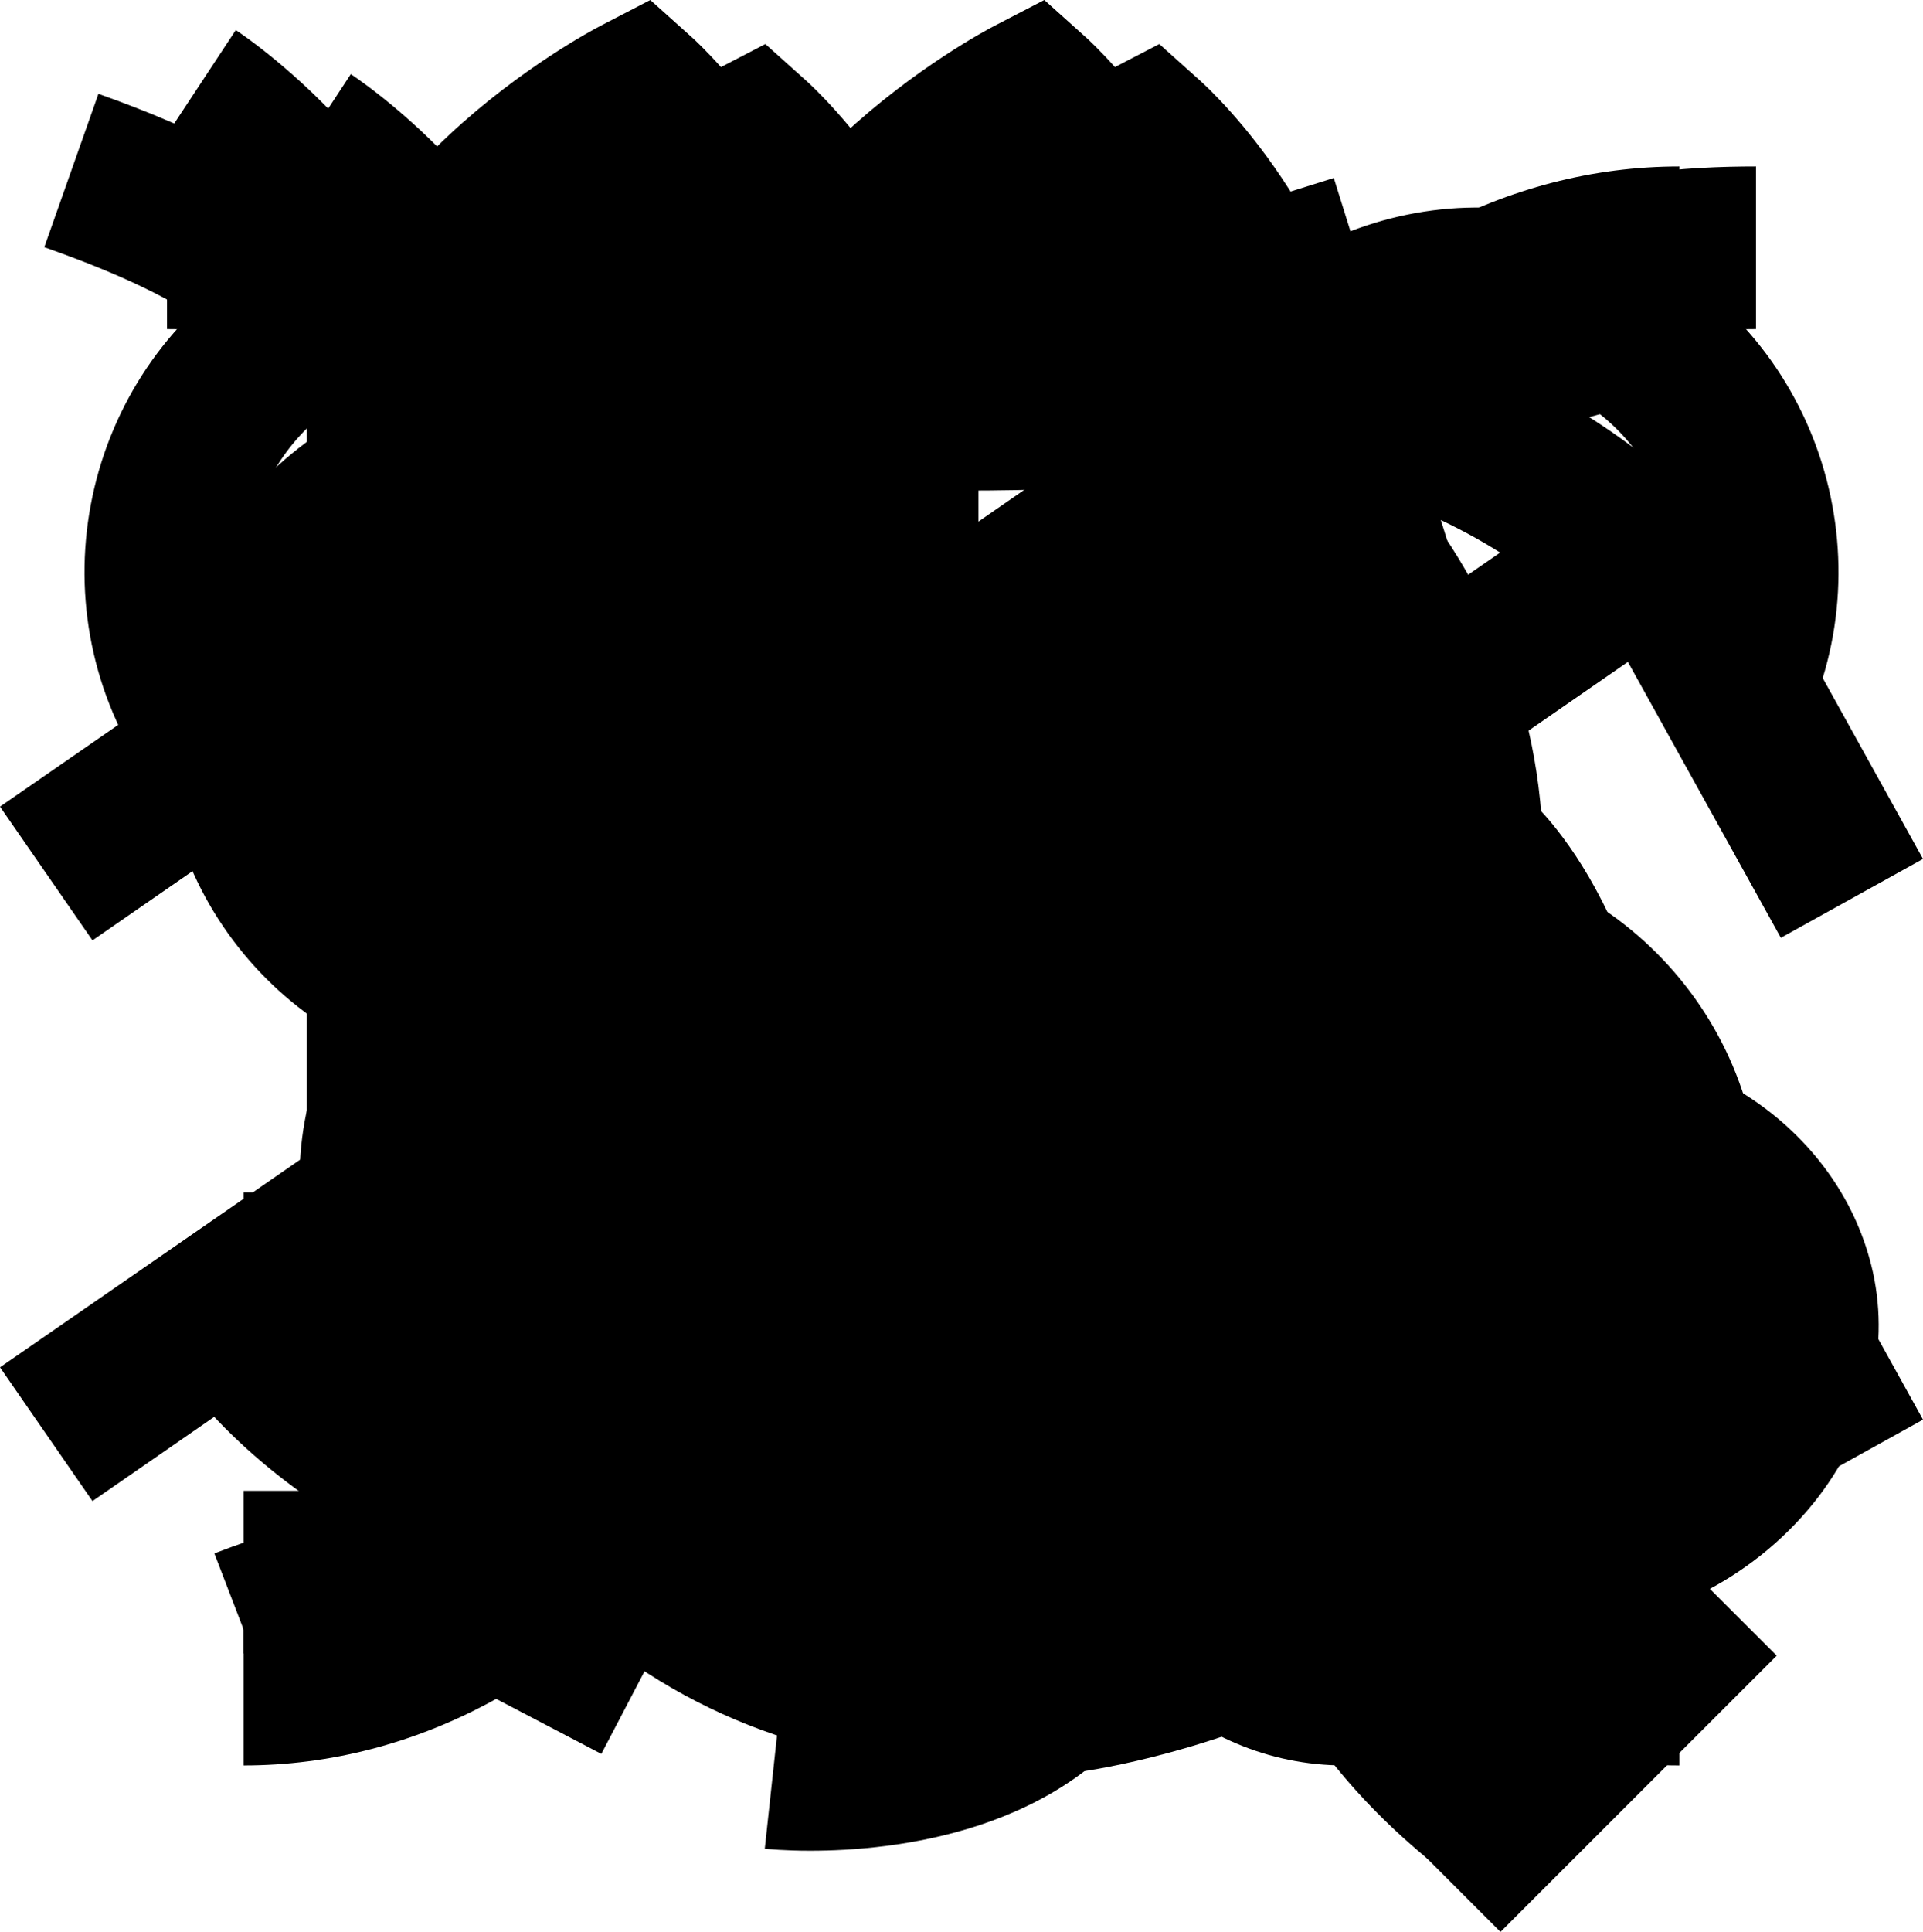
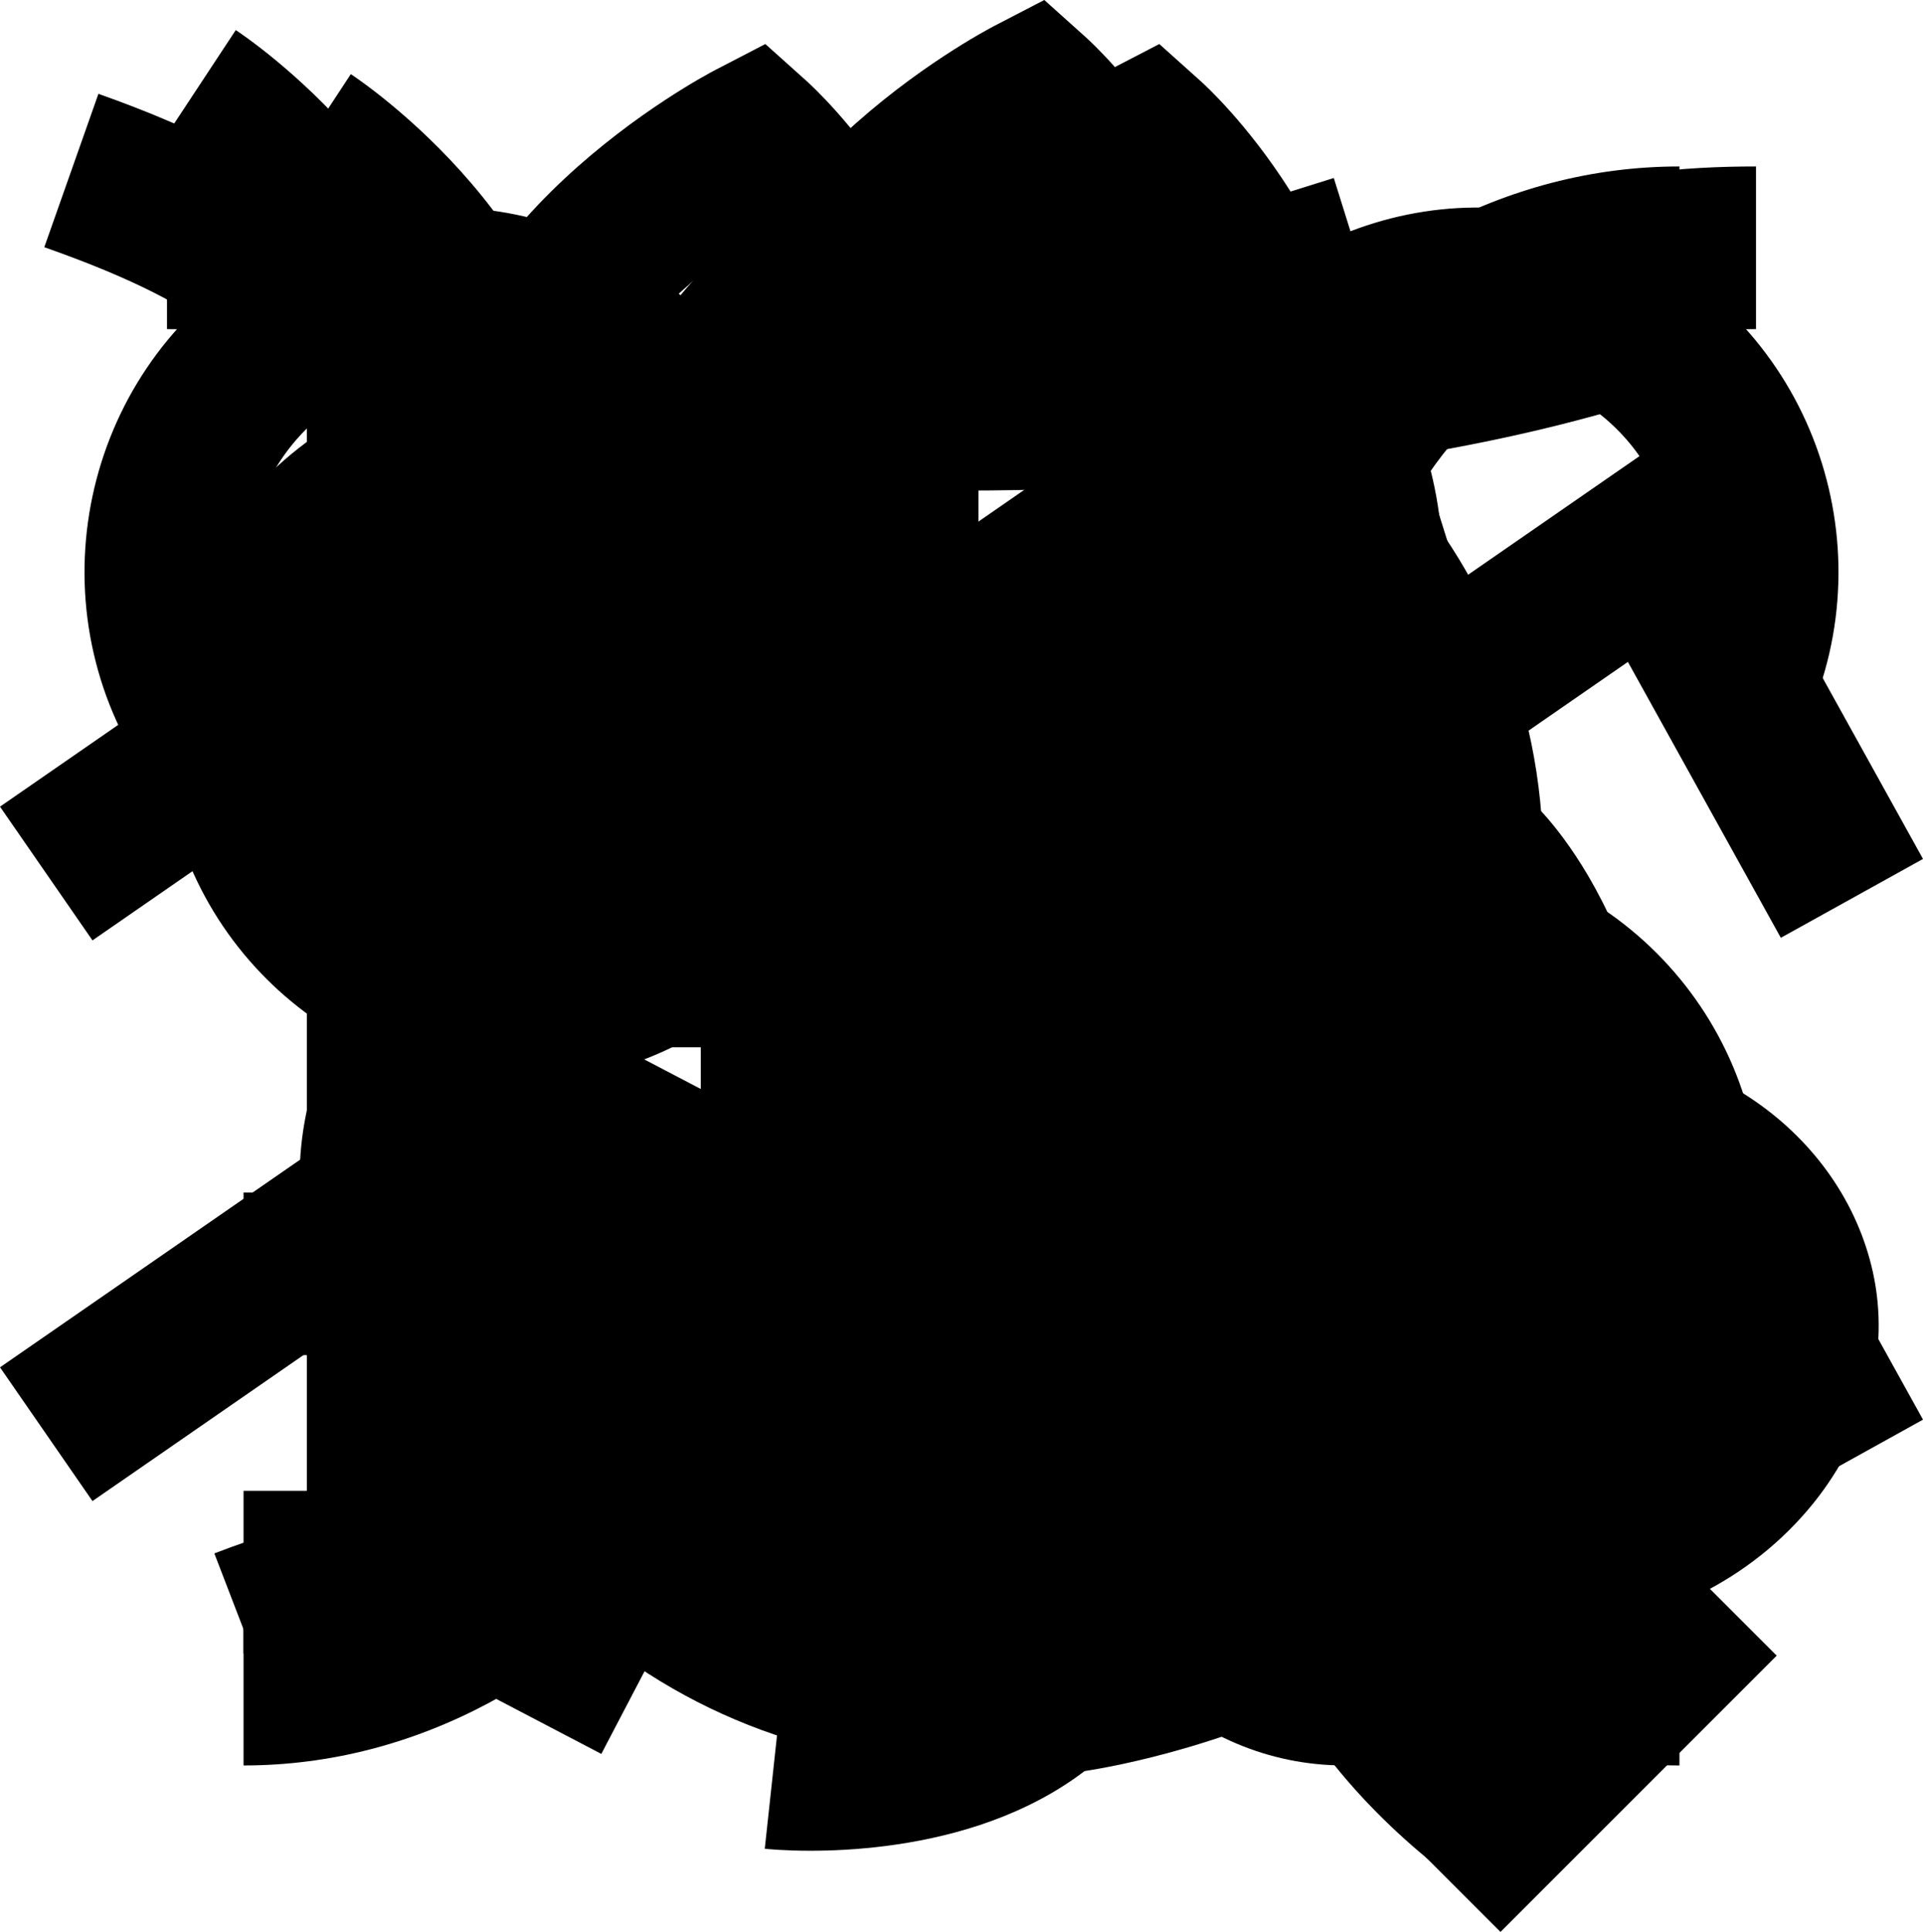
<svg xmlns="http://www.w3.org/2000/svg" id="b" data-name="Layer 2" width="400" height="401.743" viewBox="0 0 400 401.743">
  <g id="c" data-name="shapes">
    <g id="d" data-name="mascots">
      <g id="e" data-name="ram">
        <path d="M216.908,358.601h-33.821c0-163.41-34.046-234.12-54.34-261.724-15.184-20.646-38.651-25.873-58.373-13.029-19.315,12.563-24.803,38.505-12.236,57.825l-28.349,18.437c-22.734-34.945-12.803-81.876,22.142-104.61,34.619-22.539,78.397-13.562,104.059,21.343,15.163,20.626,31.918,53.679,44.008,106.172,12.089-52.493,28.844-85.546,44.007-106.172,25.672-34.9,69.449-43.852,104.064-21.343,34.945,22.734,44.876,69.665,22.142,104.61l-28.349-18.437c12.568-19.32,7.08-45.258-12.236-57.825-19.742-12.843-43.205-7.597-58.378,13.029-20.295,27.604-54.341,98.314-54.341,261.724Z" fill="#000" stroke-width="0" />
      </g>
      <g id="f" data-name="bull">
        <path d="M200.001,367.126c-66.708,0-120.984-54.276-120.984-120.988s54.277-120.988,120.984-120.988,120.988,54.276,120.988,120.988-54.276,120.988-120.988,120.988ZM200.001,158.97c-48.066,0-87.163,39.102-87.163,87.167s39.097,87.168,87.163,87.168,87.167-39.103,87.167-87.168-39.102-87.167-87.167-87.167Z" fill="#000" stroke-width="0" />
        <path d="M200.001,158.97c-40.173,0-71.91-18.848-94.328-56.014-14.792-24.517-35.347-34.518-70.935-34.518v-33.821c29.704,0,72.381,5.277,99.89,50.872,16.323,27.062,37.095,39.66,65.373,39.66s49.054-12.597,65.372-39.655c27.51-45.6,70.182-50.877,99.89-50.877v33.821c-35.588,0-56.138,10.001-70.93,34.518-22.419,37.165-54.155,56.014-94.332,56.014Z" fill="#000" stroke-width="0" />
      </g>
      <g id="g" data-name="twins">
-         <rect x="117.79" y="74.066" width="33.821" height="253.611" fill="#000" stroke-width="0" />
        <rect x="248.389" y="74.066" width="33.821" height="253.611" fill="#000" stroke-width="0" />
        <path d="M199.998,102.018c-60.296,0-116.942-8.496-155.417-23.307l12.15-31.562c34.745,13.376,86.968,21.048,143.267,21.048s108.527-7.672,143.271-21.048l12.15,31.562c-38.475,14.811-95.126,23.307-155.421,23.307Z" fill="#000" stroke-width="0" />
        <path d="M343.274,354.594c-34.765-13.376-86.987-21.048-143.276-21.048s-108.507,7.672-143.271,21.048l-12.141-31.562c38.485-14.811,95.131-23.307,155.412-23.307s116.931,8.496,155.416,23.307l-12.14,31.562Z" fill="#000" stroke-width="0" />
      </g>
      <g id="h" data-name="crab">
        <path d="M107.591,225.183c-40.715,0-73.843-33.128-73.843-73.842s33.128-73.843,73.843-73.843,73.842,33.128,73.842,73.843-33.127,73.842-73.842,73.842ZM107.591,111.319c-22.067,0-40.022,17.955-40.022,40.022s17.955,40.022,40.022,40.022,40.022-17.955,40.022-40.022-17.955-40.022-40.022-40.022Z" fill="#000" stroke-width="0" />
-         <path d="M335.925,136.263c-27.81-36.291-83.869-44.259-114.807-45.776-63.735-3.093-125.146,14.747-142.583,33.399l-24.702-23.095c26.686-28.539,99.323-47.443,168.942-44.079,63.52,3.114,113.236,24.061,139.993,58.986l-26.842,20.566Z" fill="#000" stroke-width="0" />
        <g>
          <path d="M292.415,324.235c-40.715,0-73.843-33.127-73.843-73.842s33.128-73.843,73.843-73.843,73.838,33.128,73.838,73.843-33.123,73.842-73.838,73.842ZM292.415,210.371c-22.067,0-40.022,17.955-40.022,40.022s17.955,40.022,40.022,40.022,40.022-17.955,40.022-40.022-17.955-40.022-40.022-40.022Z" fill="#000" stroke-width="0" />
-           <path d="M193.568,345.418c-5.443,0-10.89-.131-16.318-.397-63.529-3.113-113.252-24.06-140.013-58.985l26.841-20.566c27.816,36.296,83.88,44.259,114.823,45.776,63.691,3.148,125.131-14.752,142.564-33.405l24.702,23.096c-24.597,26.315-88.257,44.48-152.6,44.48Z" fill="#000" stroke-width="0" />
        </g>
      </g>
      <g id="i" data-name="lion">
        <path d="M129.2,311.967c-36.878,0-66.883-30.005-66.883-66.883s30.005-66.889,66.883-66.889,66.883,30.005,66.883,66.889-30.005,66.883-66.883,66.883ZM129.2,212.016c-18.231,0-33.062,14.832-33.062,33.067s14.831,33.062,33.062,33.062,33.062-14.832,33.062-33.062-14.832-33.067-33.062-33.067Z" fill="#000" stroke-width="0" />
        <path d="M279.712,367.126c-31.963,0-57.966-26.003-57.966-57.966,0-1.757.075-3.499.23-5.216.417-4.689,1.416-9.354,2.978-13.843,2.762-10.86,36.773-146.143,39.665-157.646l.632-4.143c.719-3.766,1.02-6.969,1.02-10.182,0-27.399-22.293-49.692-49.693-49.692s-49.692,22.293-49.692,49.692c0,4.062.487,8.099,1.456,11.99l-.798.201c3.138,8.777,6.969,23.474,13.376,48.061l12.622,48.452-32.726,8.525s-15.118-58.032-21.952-84.256c-.16,0-3.349-12.838-3.349-12.838-1.622-6.557-2.449-13.331-2.449-20.134,0-46.046,37.465-83.513,83.512-83.513s83.513,37.466,83.513,83.513c0,5.368-.517,10.734-1.526,15.952l-.954,5.839-20.024,79.617c-12.632,50.235-17.954,71.387-21.454,80.987l.888.321c-.718,1.973-1.179,4.032-1.36,6.125-.07.749-.096,1.466-.096,2.189,0,13.316,10.831,24.146,24.146,24.146s24.15-10.83,24.15-24.146h33.821c0,31.963-26.008,57.966-57.971,57.966Z" fill="#000" stroke-width="0" />
      </g>
      <g id="j" data-name="virgin">
        <path d="M121.574,328.234h-33.821V95.501c0-29.101-33.017-51.605-33.348-51.821l18.567-28.267c1.984,1.305,48.603,32.475,48.603,80.089v232.734Z" fill="#000" stroke-width="0" />
        <path d="M203.525,328.234h-33.82V95.501c0-18.935-9.204-34.75-16.318-44.139-13.813,9.65-31.813,26.294-31.813,44.139v232.734h-33.821V95.501c0-48.758,58.579-79.677,61.075-80.968l10.368-5.377,8.701,7.803c1.451,1.305,35.628,32.485,35.628,78.542v232.734Z" fill="#000" stroke-width="0" />
        <path d="M224.935,368.386l-4.549-33.509c.758-.106,79.601-11.86,89.607-72.021,4.559-27.399-.356-46.348-5.608-57.76-8.811,9.393-18.908,23.809-18.908,40.493h-33.821c0-47.377,44.515-78.577,46.408-79.882l11.277-7.762,9.941,9.414c1.441,1.366,35.186,34.218,24.07,101.051-14.119,84.873-114.166,99.399-118.418,99.976Z" fill="#000" stroke-width="0" />
        <path d="M304.731,392.587c-35.713-26.059-53.076-59.854-53.076-103.321V95.501c0-18.935-9.203-34.75-16.318-44.139-13.813,9.65-31.813,26.294-31.813,44.139v232.734h-33.82V95.501c0-48.758,58.578-79.677,61.074-80.968l10.368-5.377,8.701,7.803c1.451,1.305,35.629,32.485,35.629,78.542v193.766c0,32.787,12.084,56.224,39.188,75.996l-19.933,27.324Z" fill="#000" stroke-width="0" />
      </g>
      <g id="k" data-name="scales">
        <path d="M349.344,281.804h-145.471l45.208-30.874c23.849-16.288,38.083-43.215,38.083-72.039,0-48.066-39.097-87.163-87.163-87.163s-87.167,39.097-87.167,87.163c0,28.825,14.24,55.751,38.088,72.039l45.219,30.874H50.656v-33.821h50.033c-13.923-20.003-21.675-44.033-21.675-69.092,0-66.708,54.276-120.984,120.989-120.984s120.984,54.277,120.984,120.984c0,25.059-7.752,49.084-21.675,69.092h50.033v33.821Z" fill="#000" stroke-width="0" />
        <rect x="50.656" y="310.016" width="298.689" height="33.821" fill="#000" stroke-width="0" />
      </g>
      <g id="l" data-name="scorpio">
        <g>
          <path d="M97.645,319.078h-33.821V86.35c0-29.257-33.062-51.635-33.394-51.86L49.042,6.256c1.984,1.306,48.603,32.476,48.603,80.094v232.729Z" fill="#000" stroke-width="0" />
-           <path d="M179.59,319.078h-33.821V86.35c0-18.929-9.213-34.76-16.318-44.144-13.812,9.656-31.807,26.295-31.807,44.144v232.729h-33.821V86.35c0-48.763,58.579-79.681,61.075-80.972l10.372-5.378,8.696,7.803c1.452,1.306,35.624,32.485,35.624,78.547v232.729Z" fill="#000" stroke-width="0" />
          <path d="M315.069,363.97c-25.893,0-46.433-6.321-61.305-18.913-17.277-14.631-26.043-36.482-26.043-64.945V86.35c0-18.929-9.213-34.76-16.318-44.144-13.813,9.65-31.813,26.295-31.813,44.144v232.729h-33.821V86.35c0-48.763,58.584-79.681,61.08-80.972l10.373-5.378,8.696,7.803c1.451,1.306,35.623,32.485,35.623,78.547v193.762c0,18.06,4.735,31.23,14.074,39.137,12.657,10.72,35.934,13.597,67.255,8.37l5.584,33.349c-11.96,2.003-23.096,3.002-33.384,3.002Z" fill="#000" stroke-width="0" />
        </g>
        <polygon points="312.117 401.743 288.207 377.833 321.747 344.294 288.207 310.755 312.117 286.845 369.571 344.294 312.117 401.743" fill="#000" stroke-width="0" />
      </g>
      <g id="m" data-name="archer">
        <rect x="19.68" y="190.638" width="337.091" height="33.817" transform="translate(-82.926 278.125) rotate(-62.385)" fill="#000" stroke-width="0" />
        <polygon points="279.383 156.427 255.268 79.391 178.232 103.511 168.13 71.237 277.439 37.014 311.657 146.325 279.383 156.427" fill="#000" stroke-width="0" />
        <rect x="146.591" y="178.837" width="33.817" height="151.952" transform="translate(-138.073 281.566) rotate(-62.383)" fill="#000" stroke-width="0" />
      </g>
      <g id="n" data-name="goat">
        <path d="M127.698,268.209h-33.821c0-169.245-25.797-196.031-84.662-216.803l11.257-31.893c84.176,29.709,107.227,83.166,107.227,248.696Z" fill="#000" stroke-width="0" />
        <path d="M276.316,268.209h-33.821l.005-11.197c.026-150.698-1.044-183.358-36.667-202.769-43.395,21.444-78.135,57.454-78.135,213.966h-33.821c0-167.473,38.541-217.802,105.113-248.133l7.009-3.198,7.01,3.198c63.343,28.861,63.333,72.939,63.308,236.941v11.192Z" fill="#000" stroke-width="0" />
        <path d="M168.553,384.865c-5.387,0-8.922-.357-9.475-.416l3.635-33.621c.327.036,36.552,3.108,48.824-16.388l.662-.974c6.196-8.471,12.653-19.17,19.492-30.498,4.112-6.813,8.324-13.792,12.707-20.676-1.24-4.594-1.903-9.309-1.903-14.083h11.267c18.096-25.827,39.51-47.613,68.435-50.385,31.341-3.043,60.939,17.518,67.385,46.745,3.58,16.273-.918,33.76-12.351,47.985-12.874,16.022-32.998,25.972-52.514,25.972-23.041,0-44.977-9.609-60.386-24.185-1.24,2.048-2.471,4.087-3.69,6.105-7.125,11.8-13.858,22.956-20.822,32.536-18.211,28.273-54.115,31.883-71.267,31.883ZM283.32,285.004c8.682,10.734,24.417,19.702,41.397,19.702,9.374,0,19.642-5.232,26.154-13.336,2.928-3.645,7.556-11.021,5.683-19.526-2.776-12.608-16.765-21.675-31.124-20.36-15.213,1.461-29.197,15.575-42.111,33.52Z" fill="#000" stroke-width="0" />
      </g>
      <g id="o" data-name="waterbearer">
        <polygon points="253.449 196.558 220.784 137.643 135.619 196.558 102.953 137.643 19.235 195.555 0 167.744 114.421 88.589 147.087 147.504 232.252 88.589 264.918 147.504 350.082 88.589 400 178.619 370.427 195.017 338.615 137.643 253.449 196.558" fill="#000" stroke-width="0" />
        <polygon points="253.449 313.154 220.784 254.239 135.619 313.154 102.953 254.239 19.235 312.149 0 284.339 114.421 205.185 147.087 264.1 232.252 205.185 264.918 264.1 350.082 205.185 400 295.215 370.427 311.613 338.615 254.239 253.449 313.154" fill="#000" stroke-width="0" />
      </g>
      <g id="p" data-name="fish">
        <path d="M50.656,367.126v-33.82c53.934,0,97.807-59.408,97.807-132.431S104.591,68.438,50.656,68.438v-33.821c72.577,0,131.627,74.585,131.627,166.258s-59.05,166.251-131.627,166.251Z" fill="#000" stroke-width="0" />
        <path d="M349.344,367.126c-72.577,0-131.628-74.58-131.628-166.251s59.051-166.258,131.628-166.258v33.821c-53.934,0-97.807,59.407-97.807,132.436s43.873,132.431,97.807,132.431v33.82Z" fill="#000" stroke-width="0" />
        <rect x="81.012" y="183.963" width="237.976" height="33.821" fill="#000" stroke-width="0" />
      </g>
    </g>
  </g>
</svg>